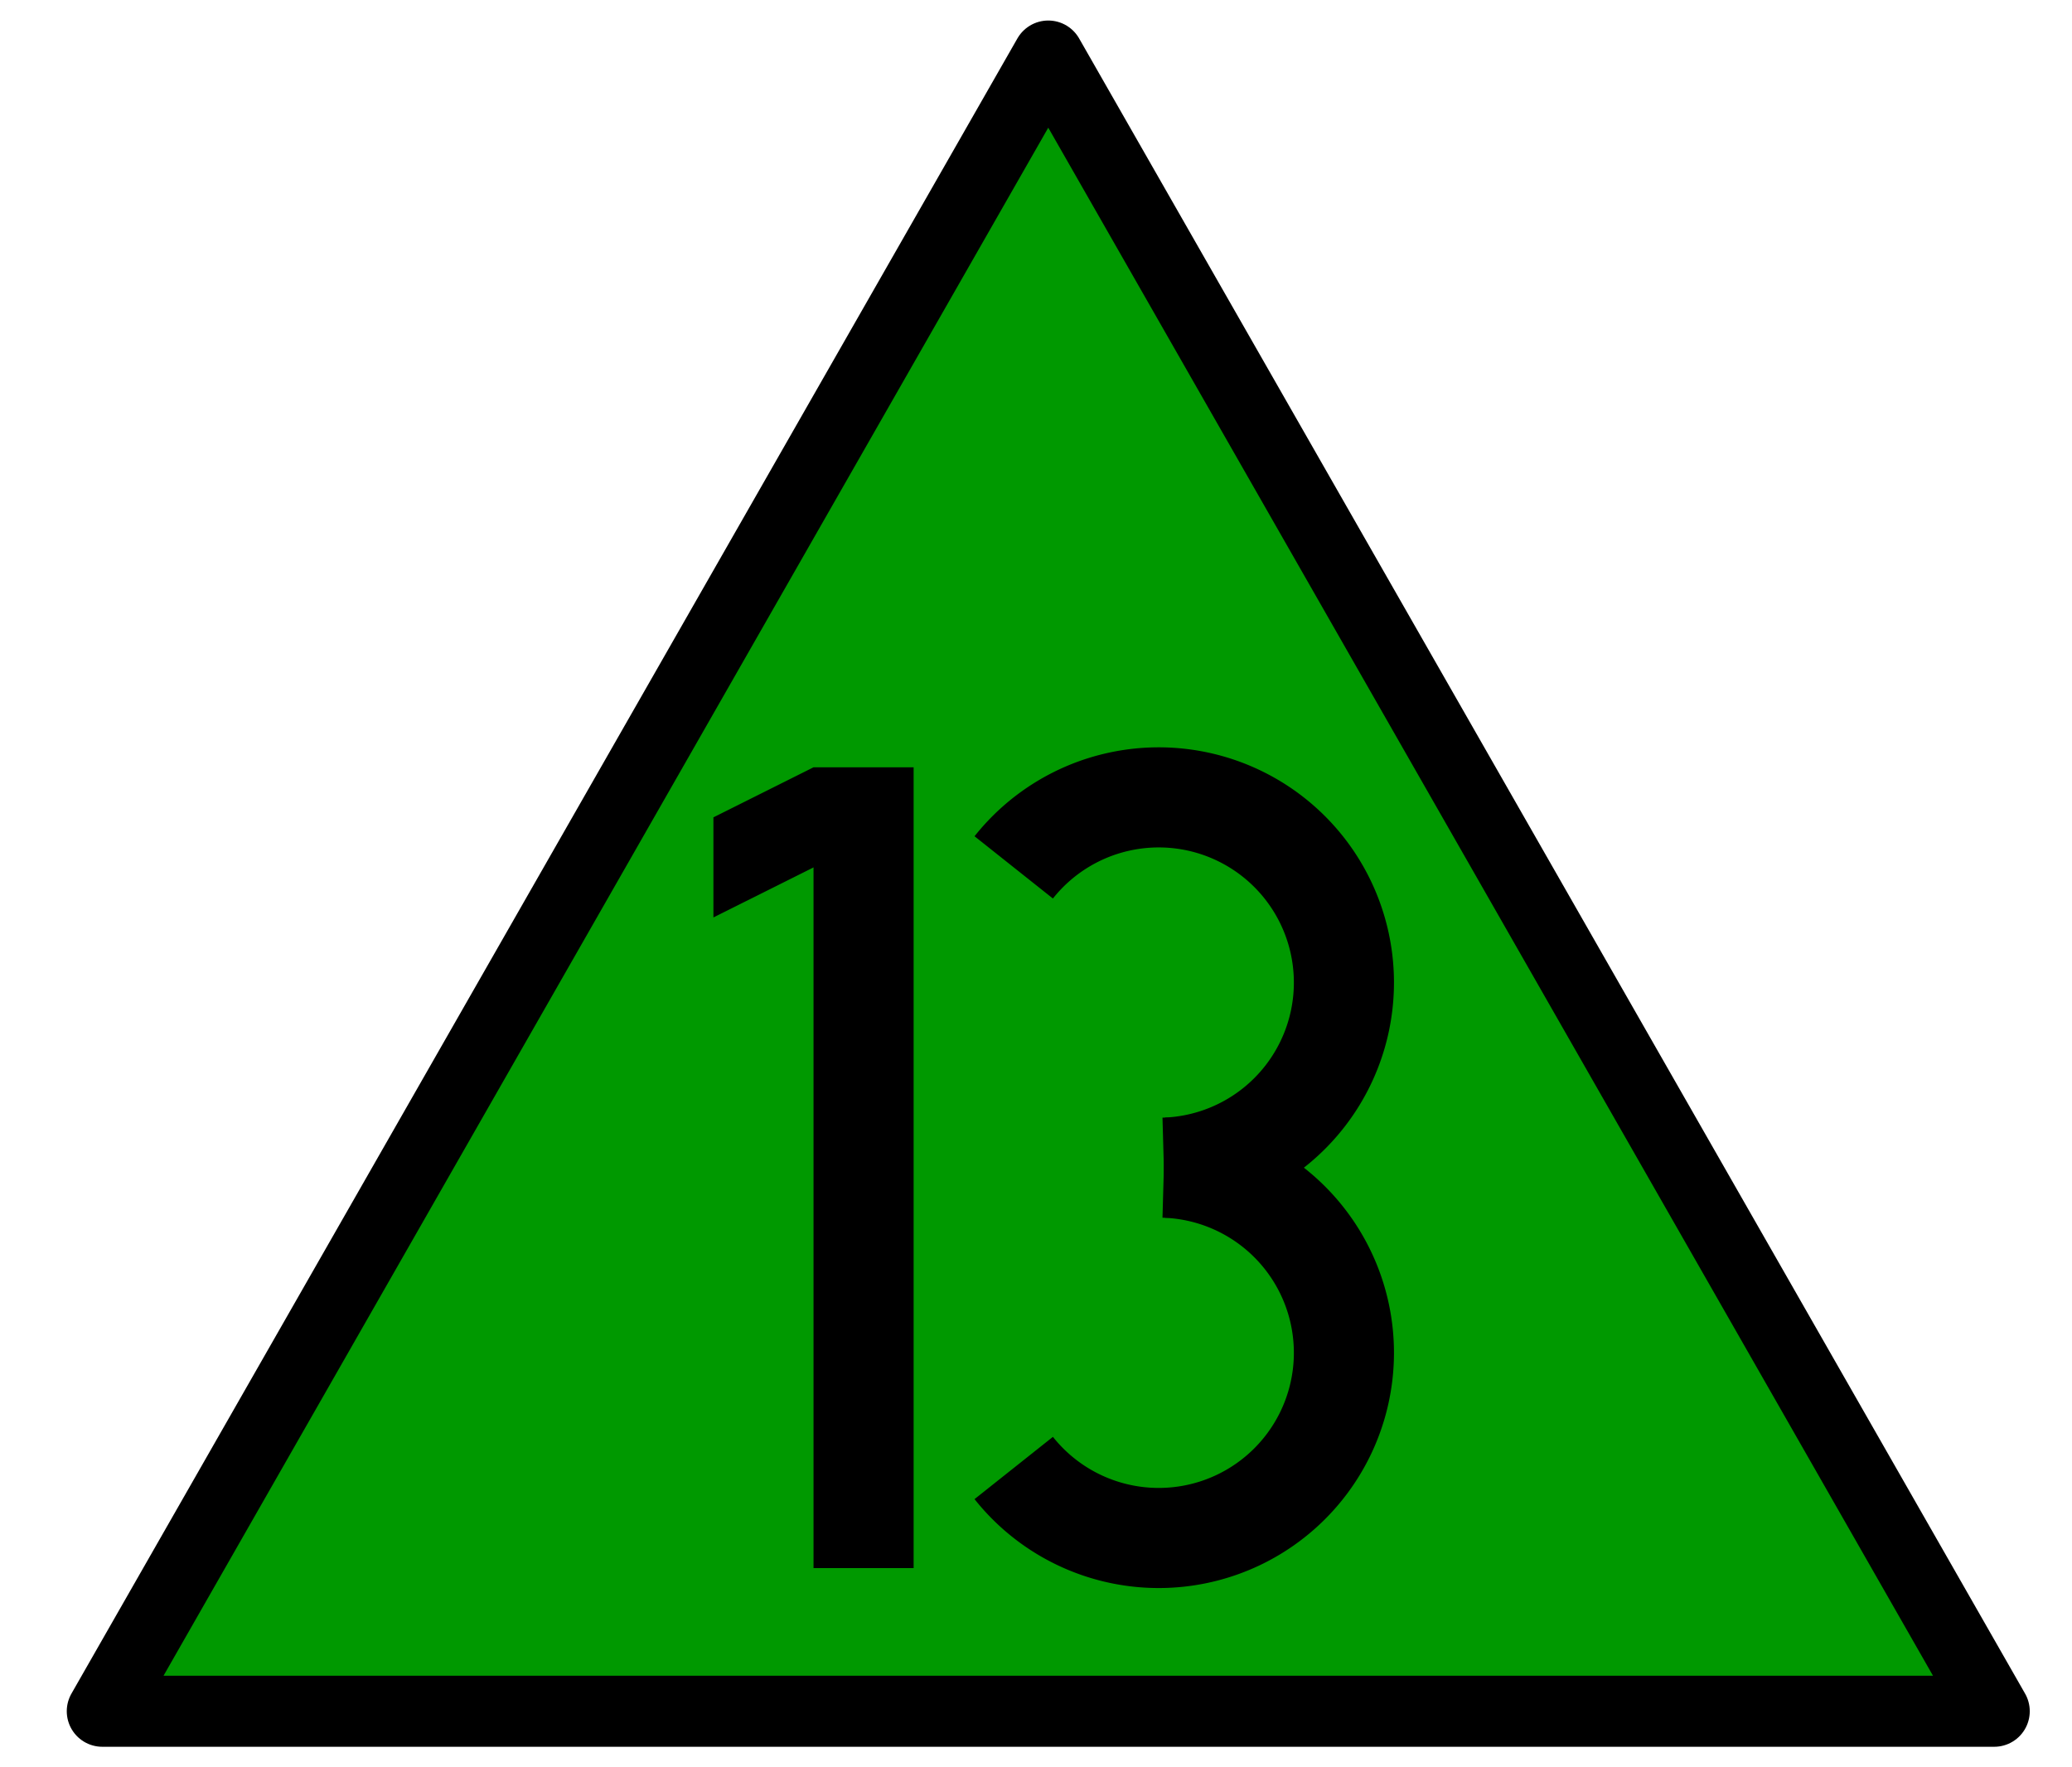
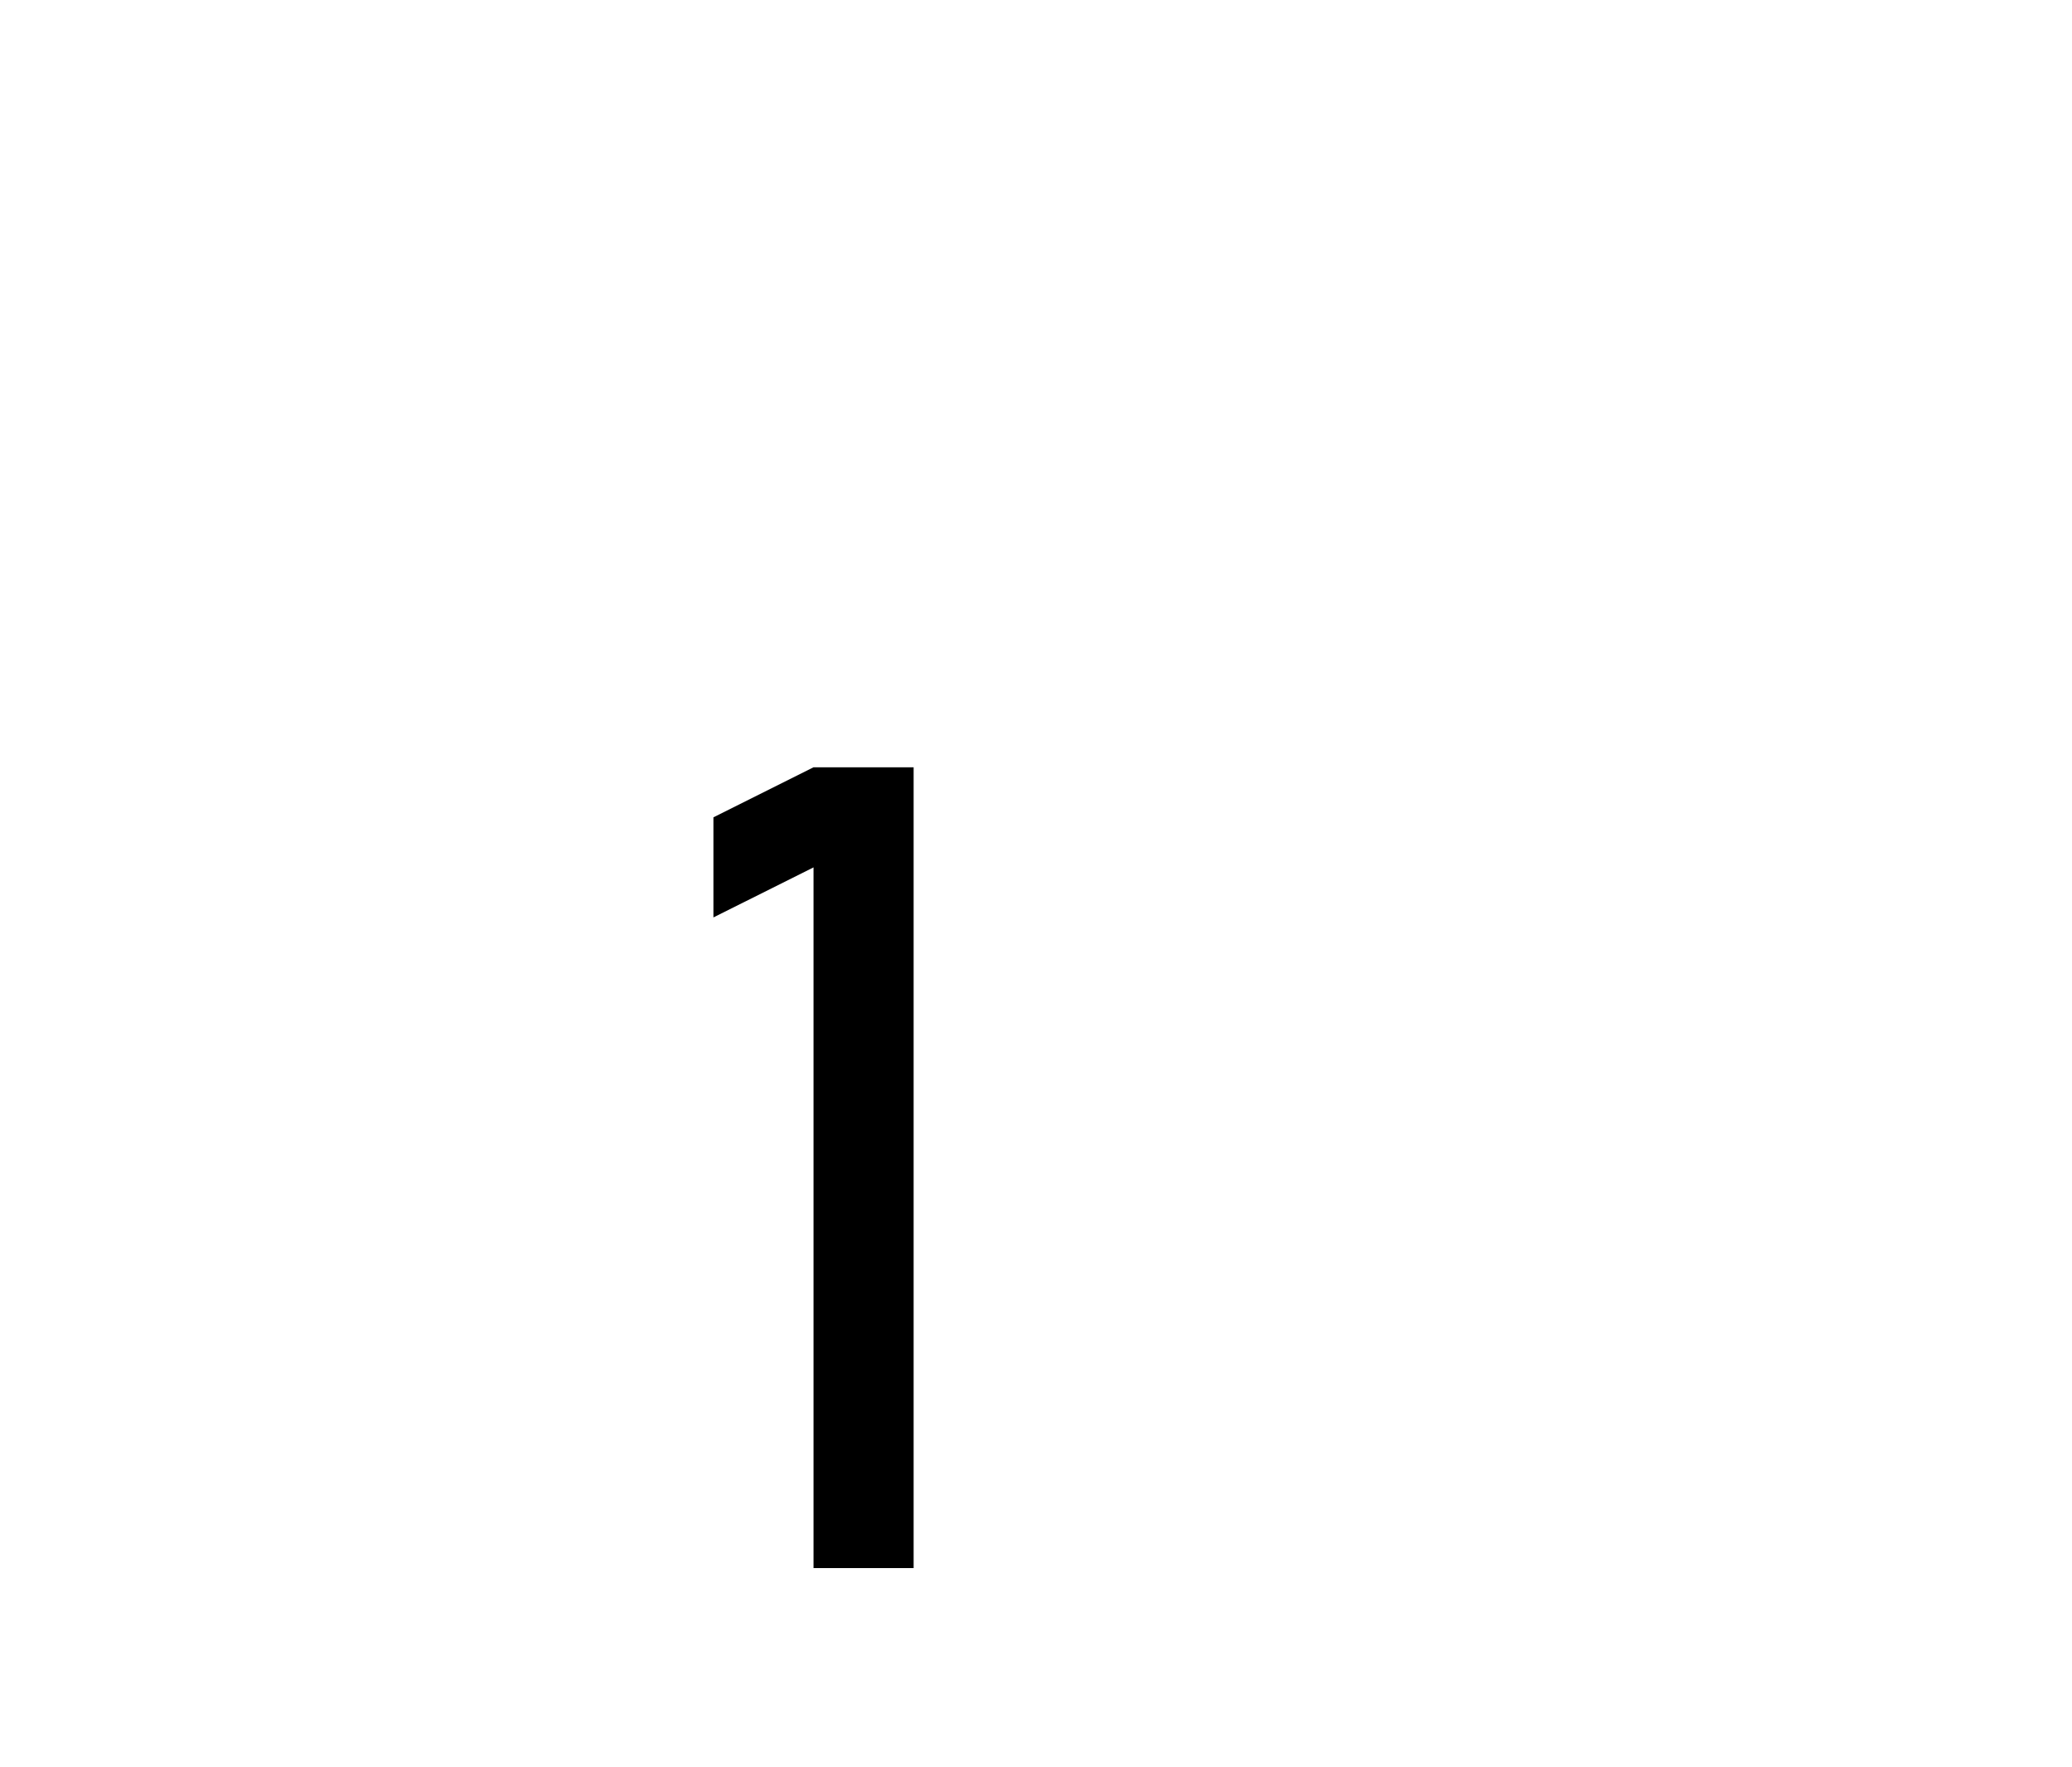
<svg xmlns="http://www.w3.org/2000/svg" width="3.4in" height="2.9in" viewBox="3619 3667 4051 3531">
  <g style="stroke-width:.025in; stroke:black; fill:none">
-     <polygon points="3779,7086 7559,7086 5669,3779 3779,7086 " style="stroke:#000000;stroke-width:142; stroke-linejoin:round; stroke-linecap:butt; fill:#009900; " />
-     <path style="stroke:#000000;stroke-width:200;stroke-linecap:butt" d="M 5900,6000 A 370 370  0  1  0  5600  5400 " />
-     <path style="stroke:#000000;stroke-width:200;stroke-linecap:butt" d="M 5900,6000 A 370 370  0  1  1  5600  6600 " />
    <polygon points="5200,6800 5200,5400 5000,5500 5000,5300 5200,5200 5400,5200 5400,6800 5200,6800 " style="stroke:#000000;stroke-width:0 stroke-linejoin:miter; stroke-linecap:butt; fill:#000000;  " />
  </g>
</svg>